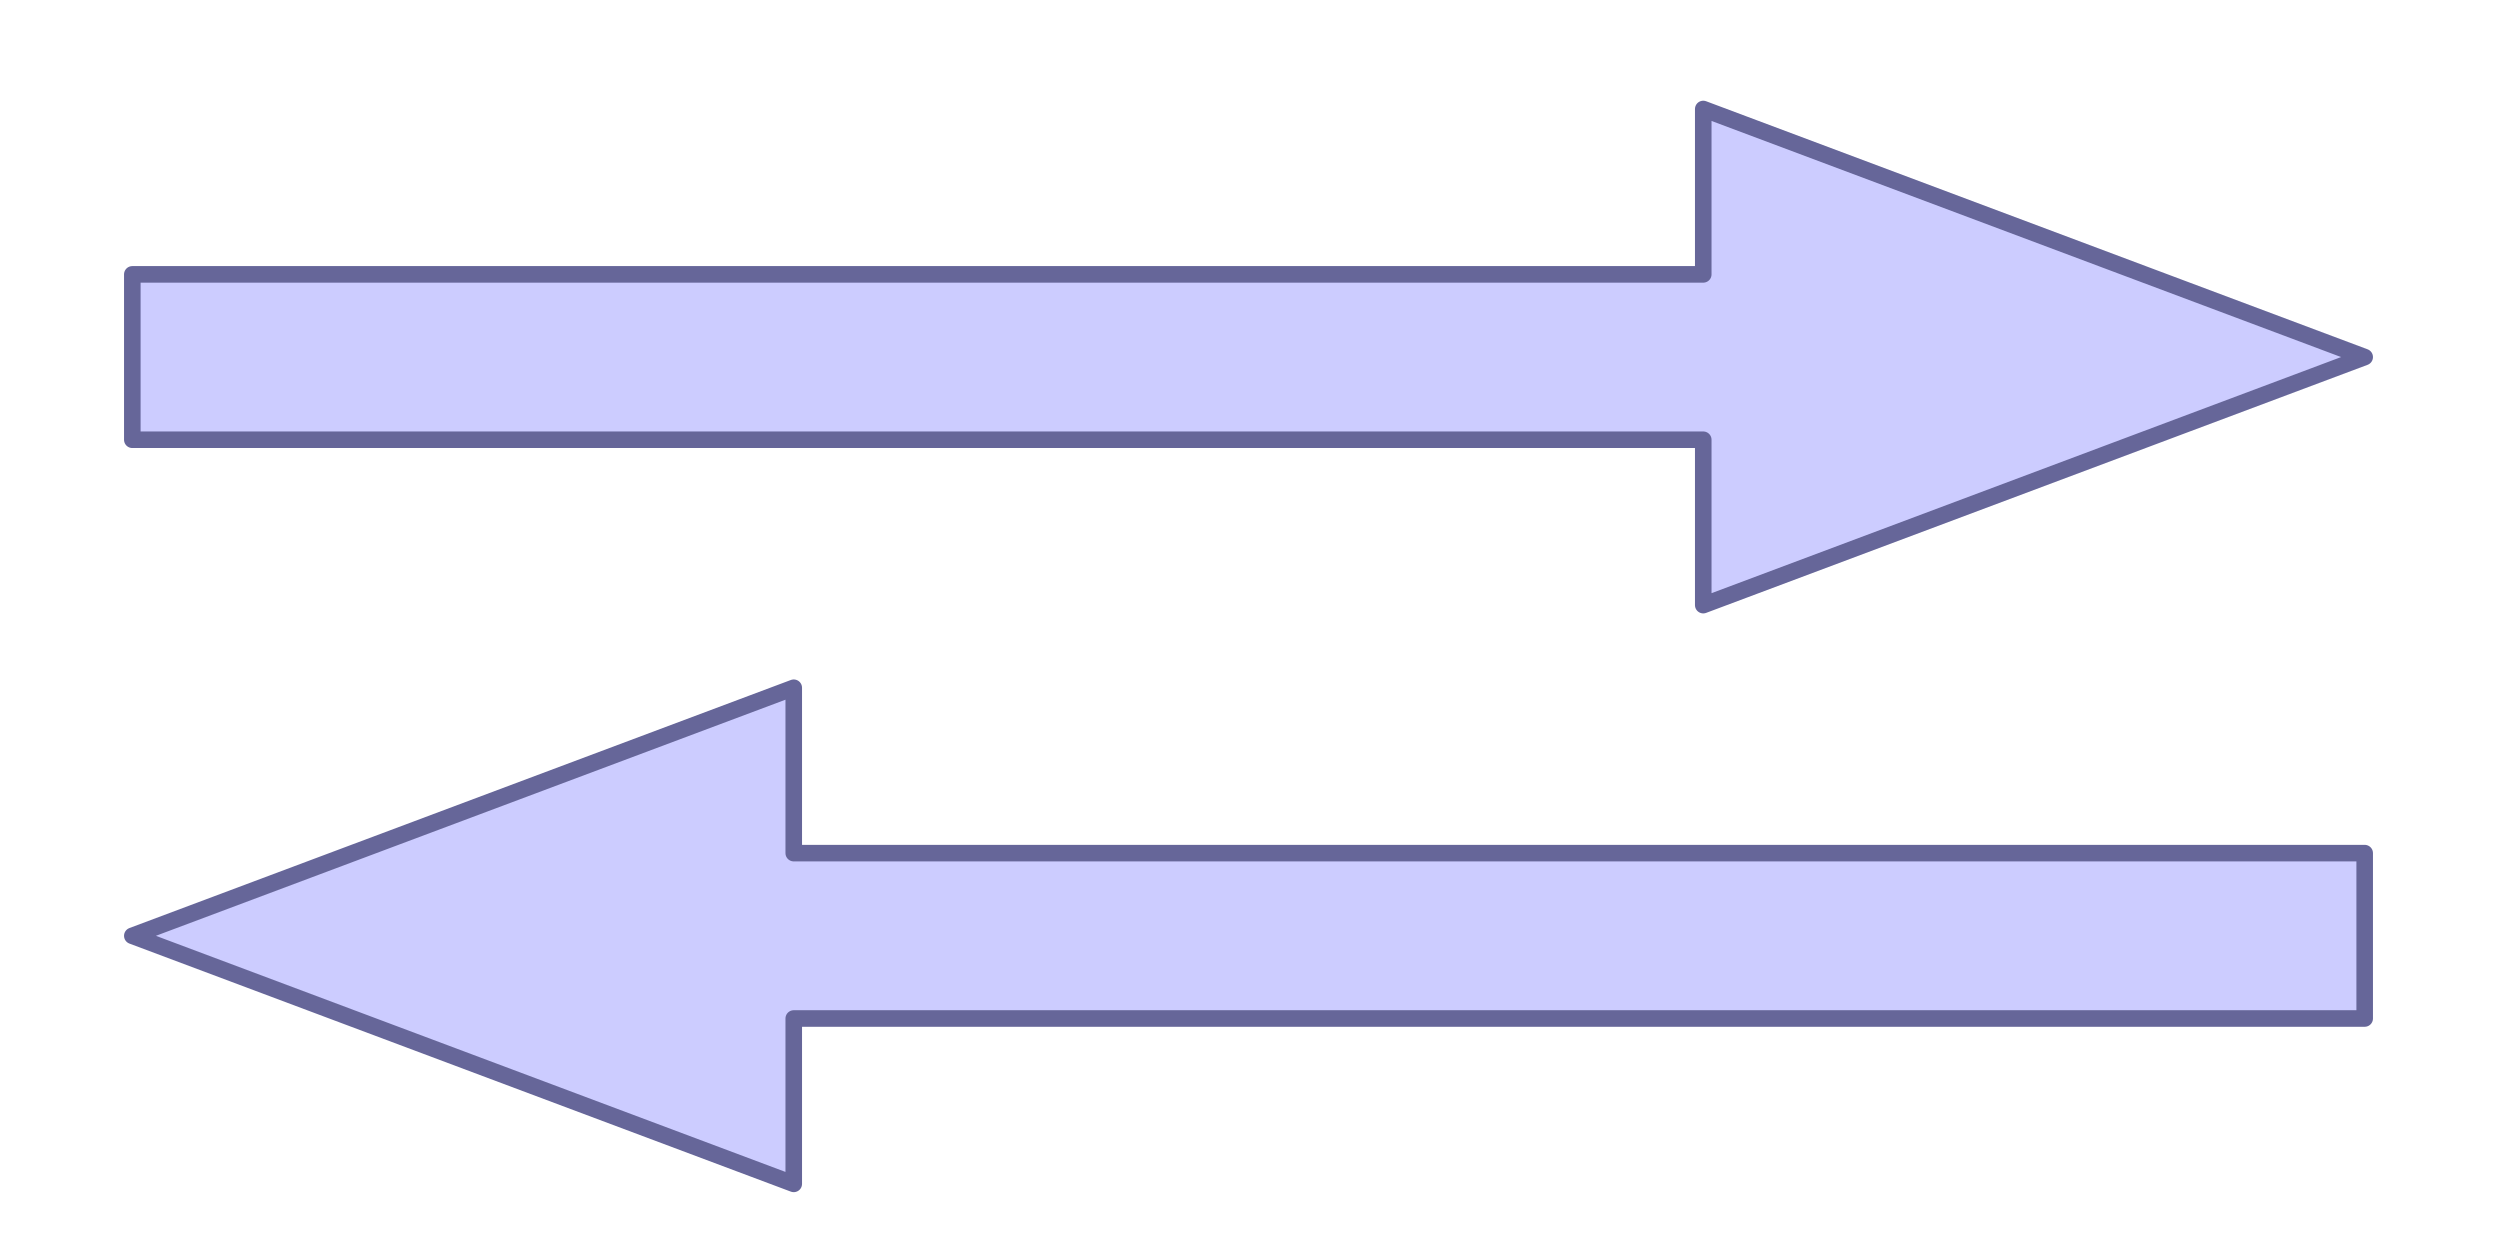
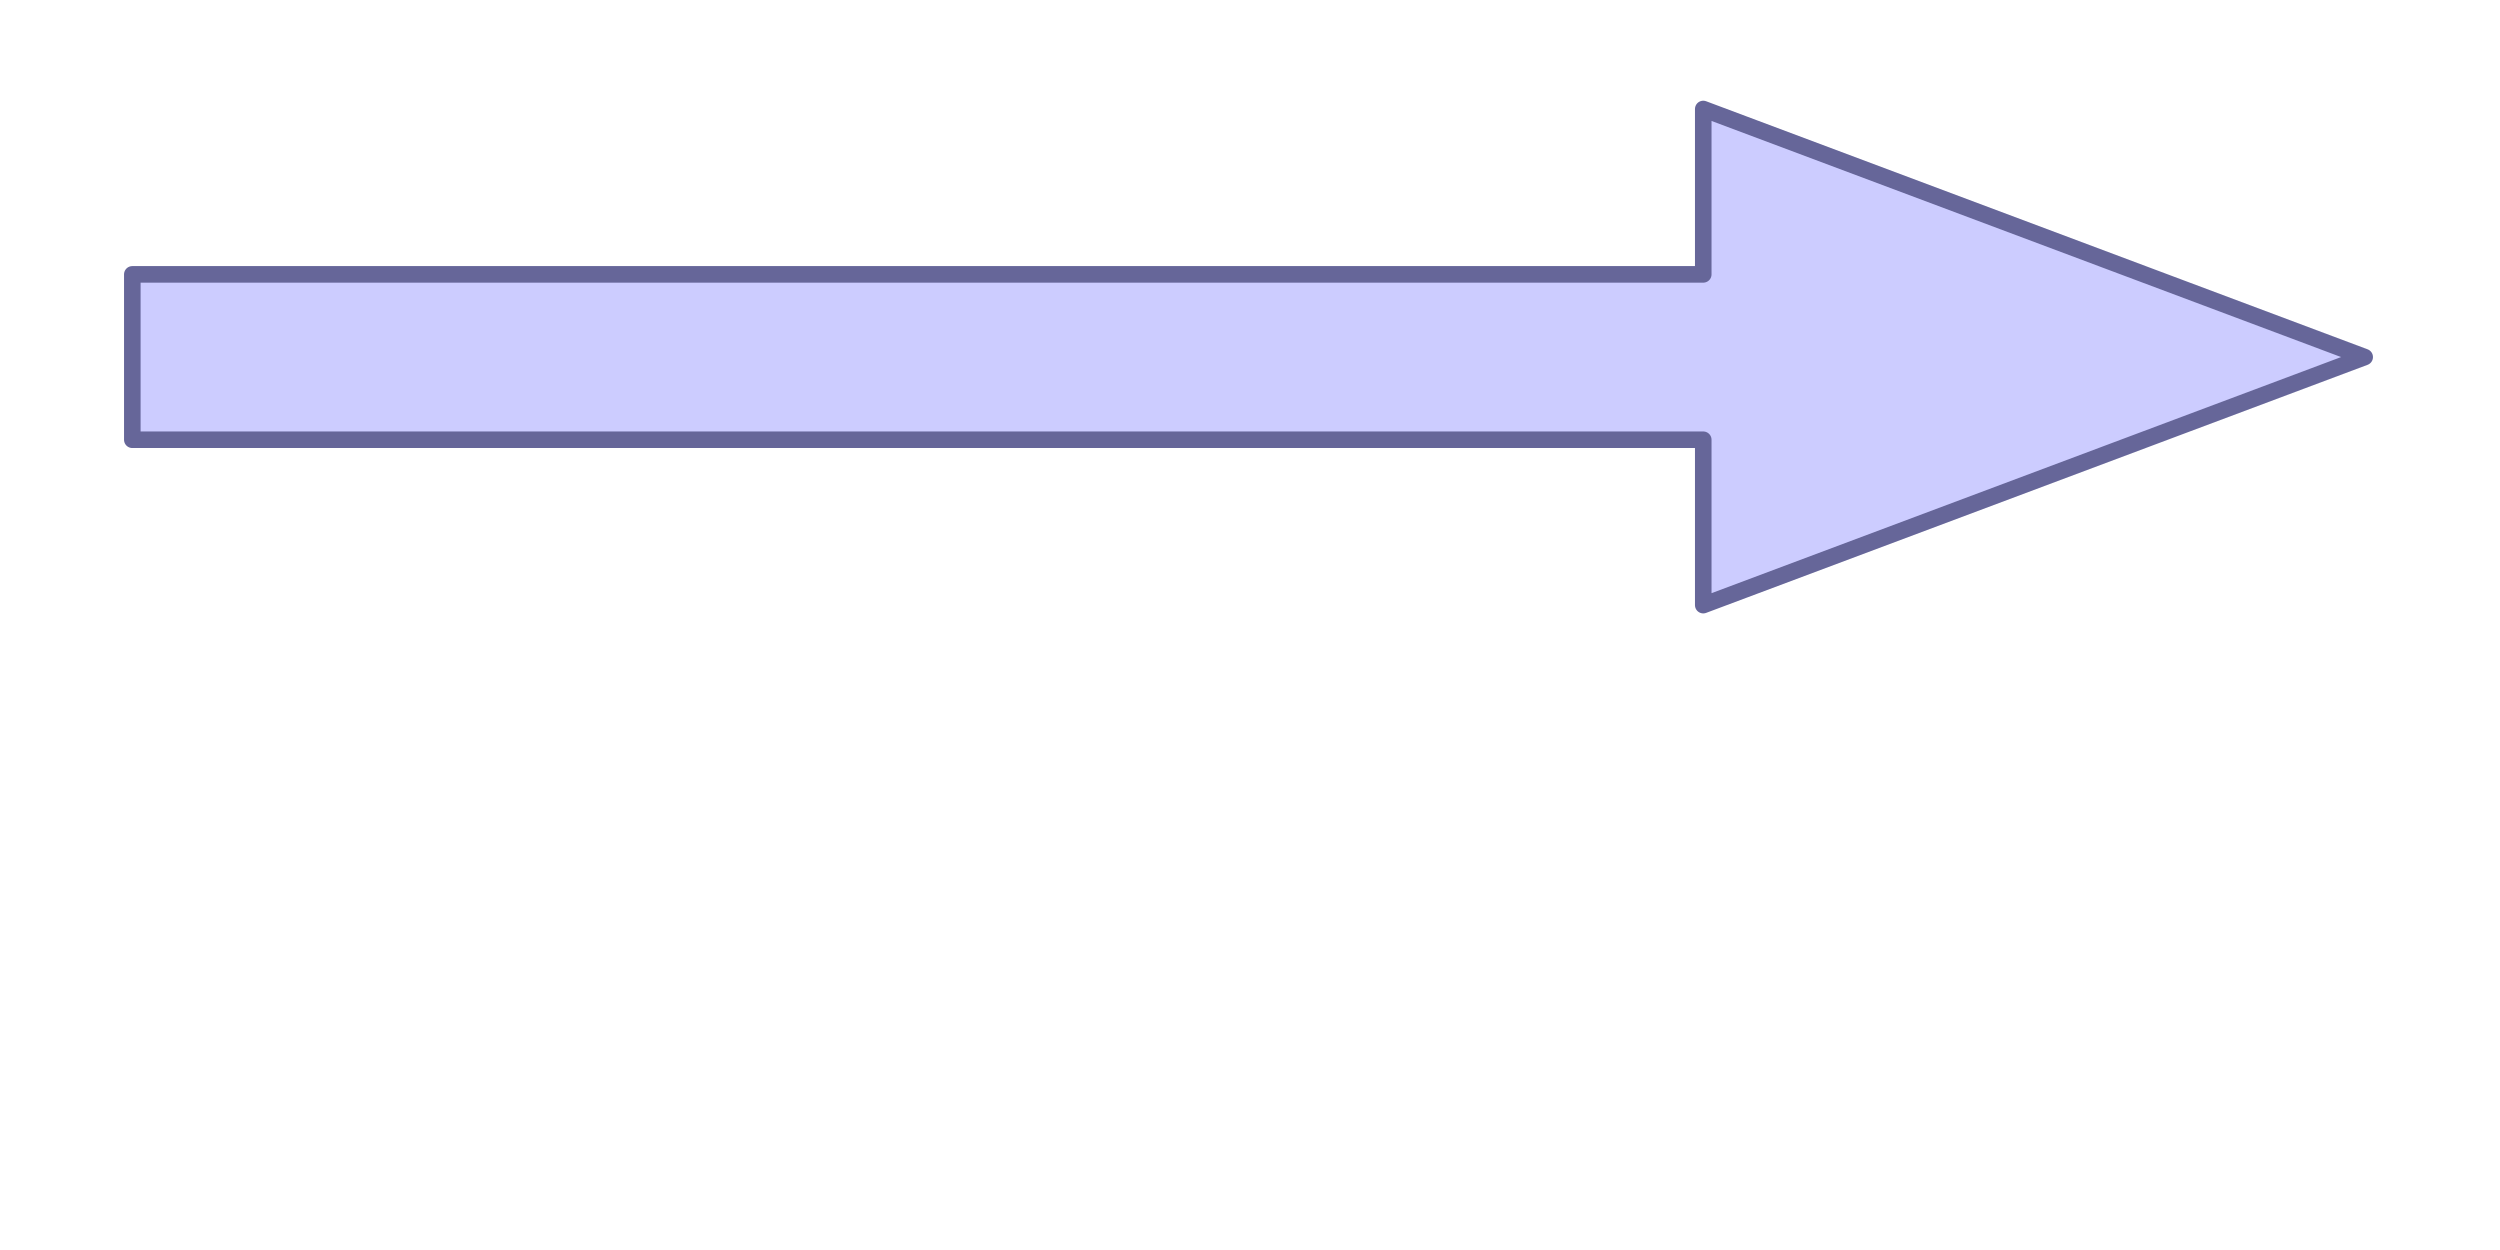
<svg xmlns="http://www.w3.org/2000/svg" xmlns:ns1="http://www.inkscape.org/namespaces/inkscape" xmlns:ns2="http://sodipodi.sourceforge.net/DTD/sodipodi-0.dtd" width="40mm" height="20mm" viewBox="0 0 40 20" version="1.1" id="svg5197" ns1:version="0.92.1 r15371" ns2:docname="3hv-re22-in-t01.svg">
  <defs id="defs5191" />
  <ns2:namedview id="base" pagecolor="#ffffff" bordercolor="#666666" borderopacity="1.0" ns1:pageopacity="0.0" ns1:pageshadow="2" ns1:zoom="5.6" ns1:cx="54.041587" ns1:cy="49.133736" ns1:document-units="mm" ns1:current-layer="layer1" showgrid="false" ns1:window-width="1920" ns1:window-height="986" ns1:window-x="-11" ns1:window-y="-11" ns1:window-maximized="1">
    <ns1:grid type="xygrid" id="grid5742" />
  </ns2:namedview>
  <g ns1:label="Laag 1" ns1:groupmode="layer" id="layer1" transform="translate(0,-277)">
    <path style="fill:#ccccff;stroke:#666699;stroke-width:0.265;stroke-linecap:round;stroke-linejoin:round;stroke-miterlimit:4;stroke-dasharray:none;stroke-opacity:1;fill-opacity:1" d="m 2.117,281.39 v 2.646 H 27.252 v 2.646 l 10.583,-3.969 -10.583,-3.969 v 2.646 z" id="path5746" ns1:connector-curvature="0" />
-     <path style="fill:#ccccff;stroke:#666699;stroke-width:0.265;stroke-linecap:round;stroke-linejoin:round;stroke-miterlimit:4;stroke-dasharray:none;stroke-opacity:1;fill-opacity:1" d="m 37.835,290.65 v 2.646 H 12.7 v 2.646 L 2.117,291.973 12.7,288.004 V 290.65 Z" id="path5746-3" ns1:connector-curvature="0" />
  </g>
</svg>